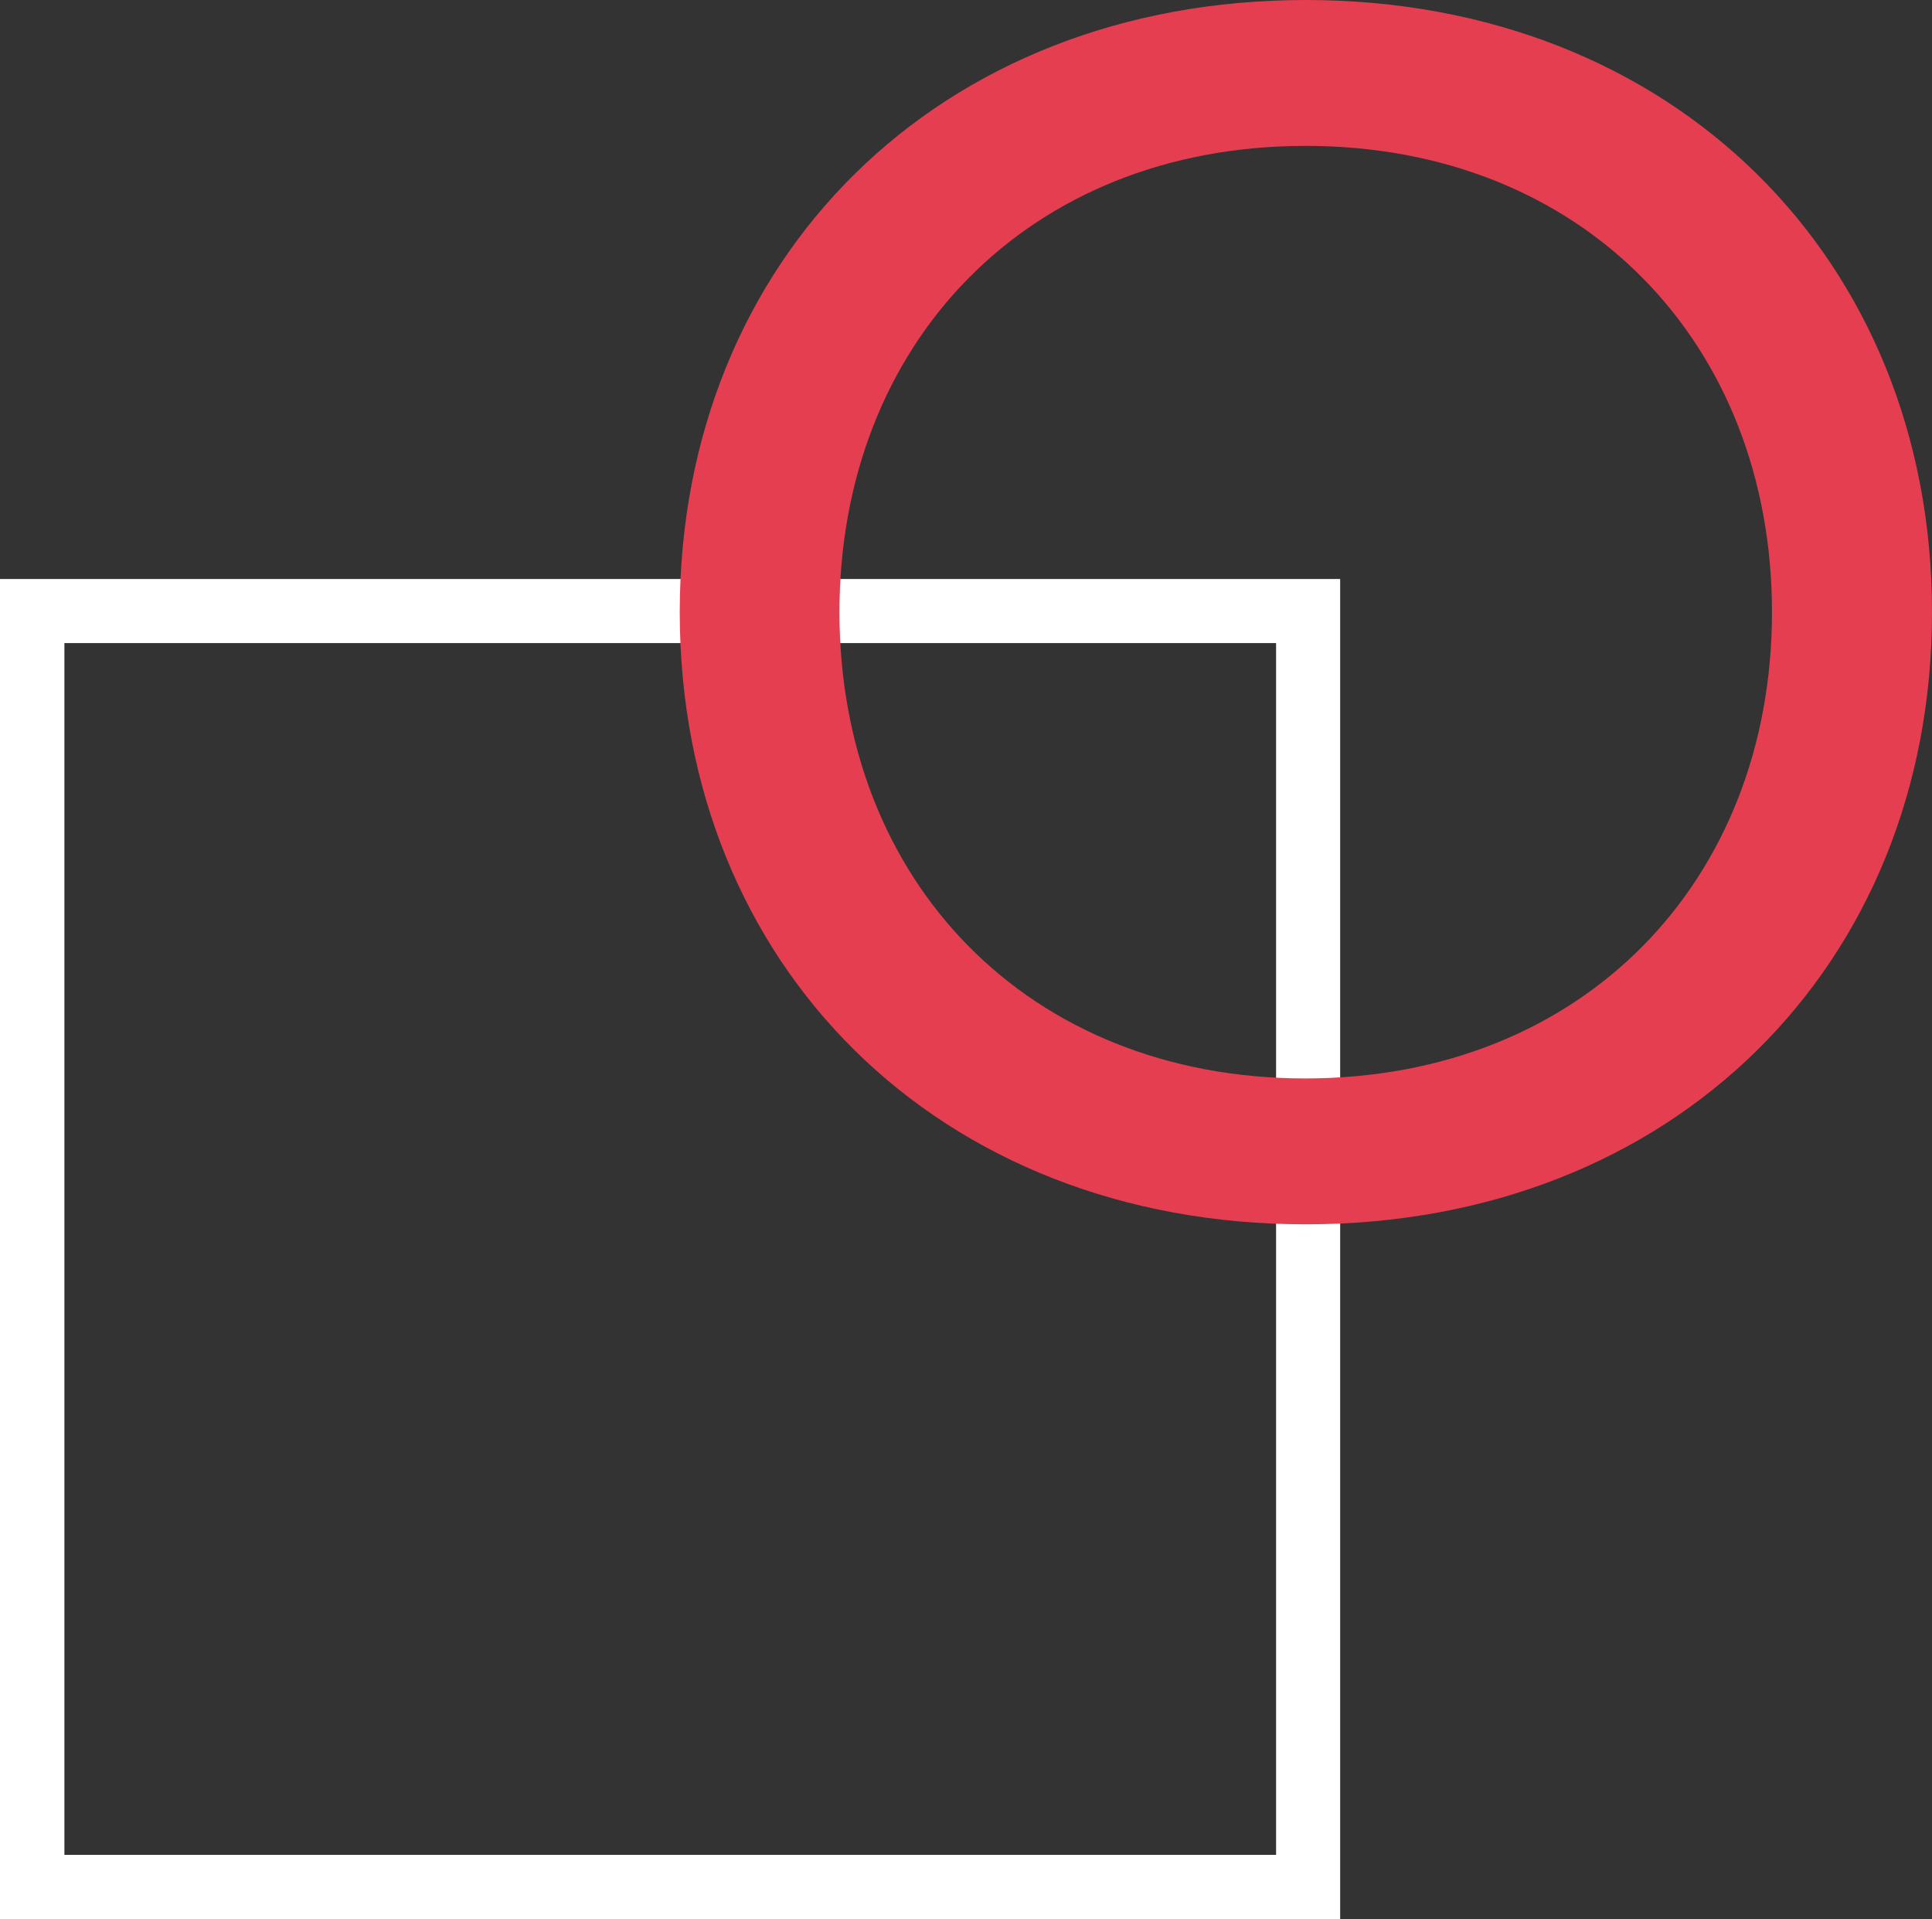
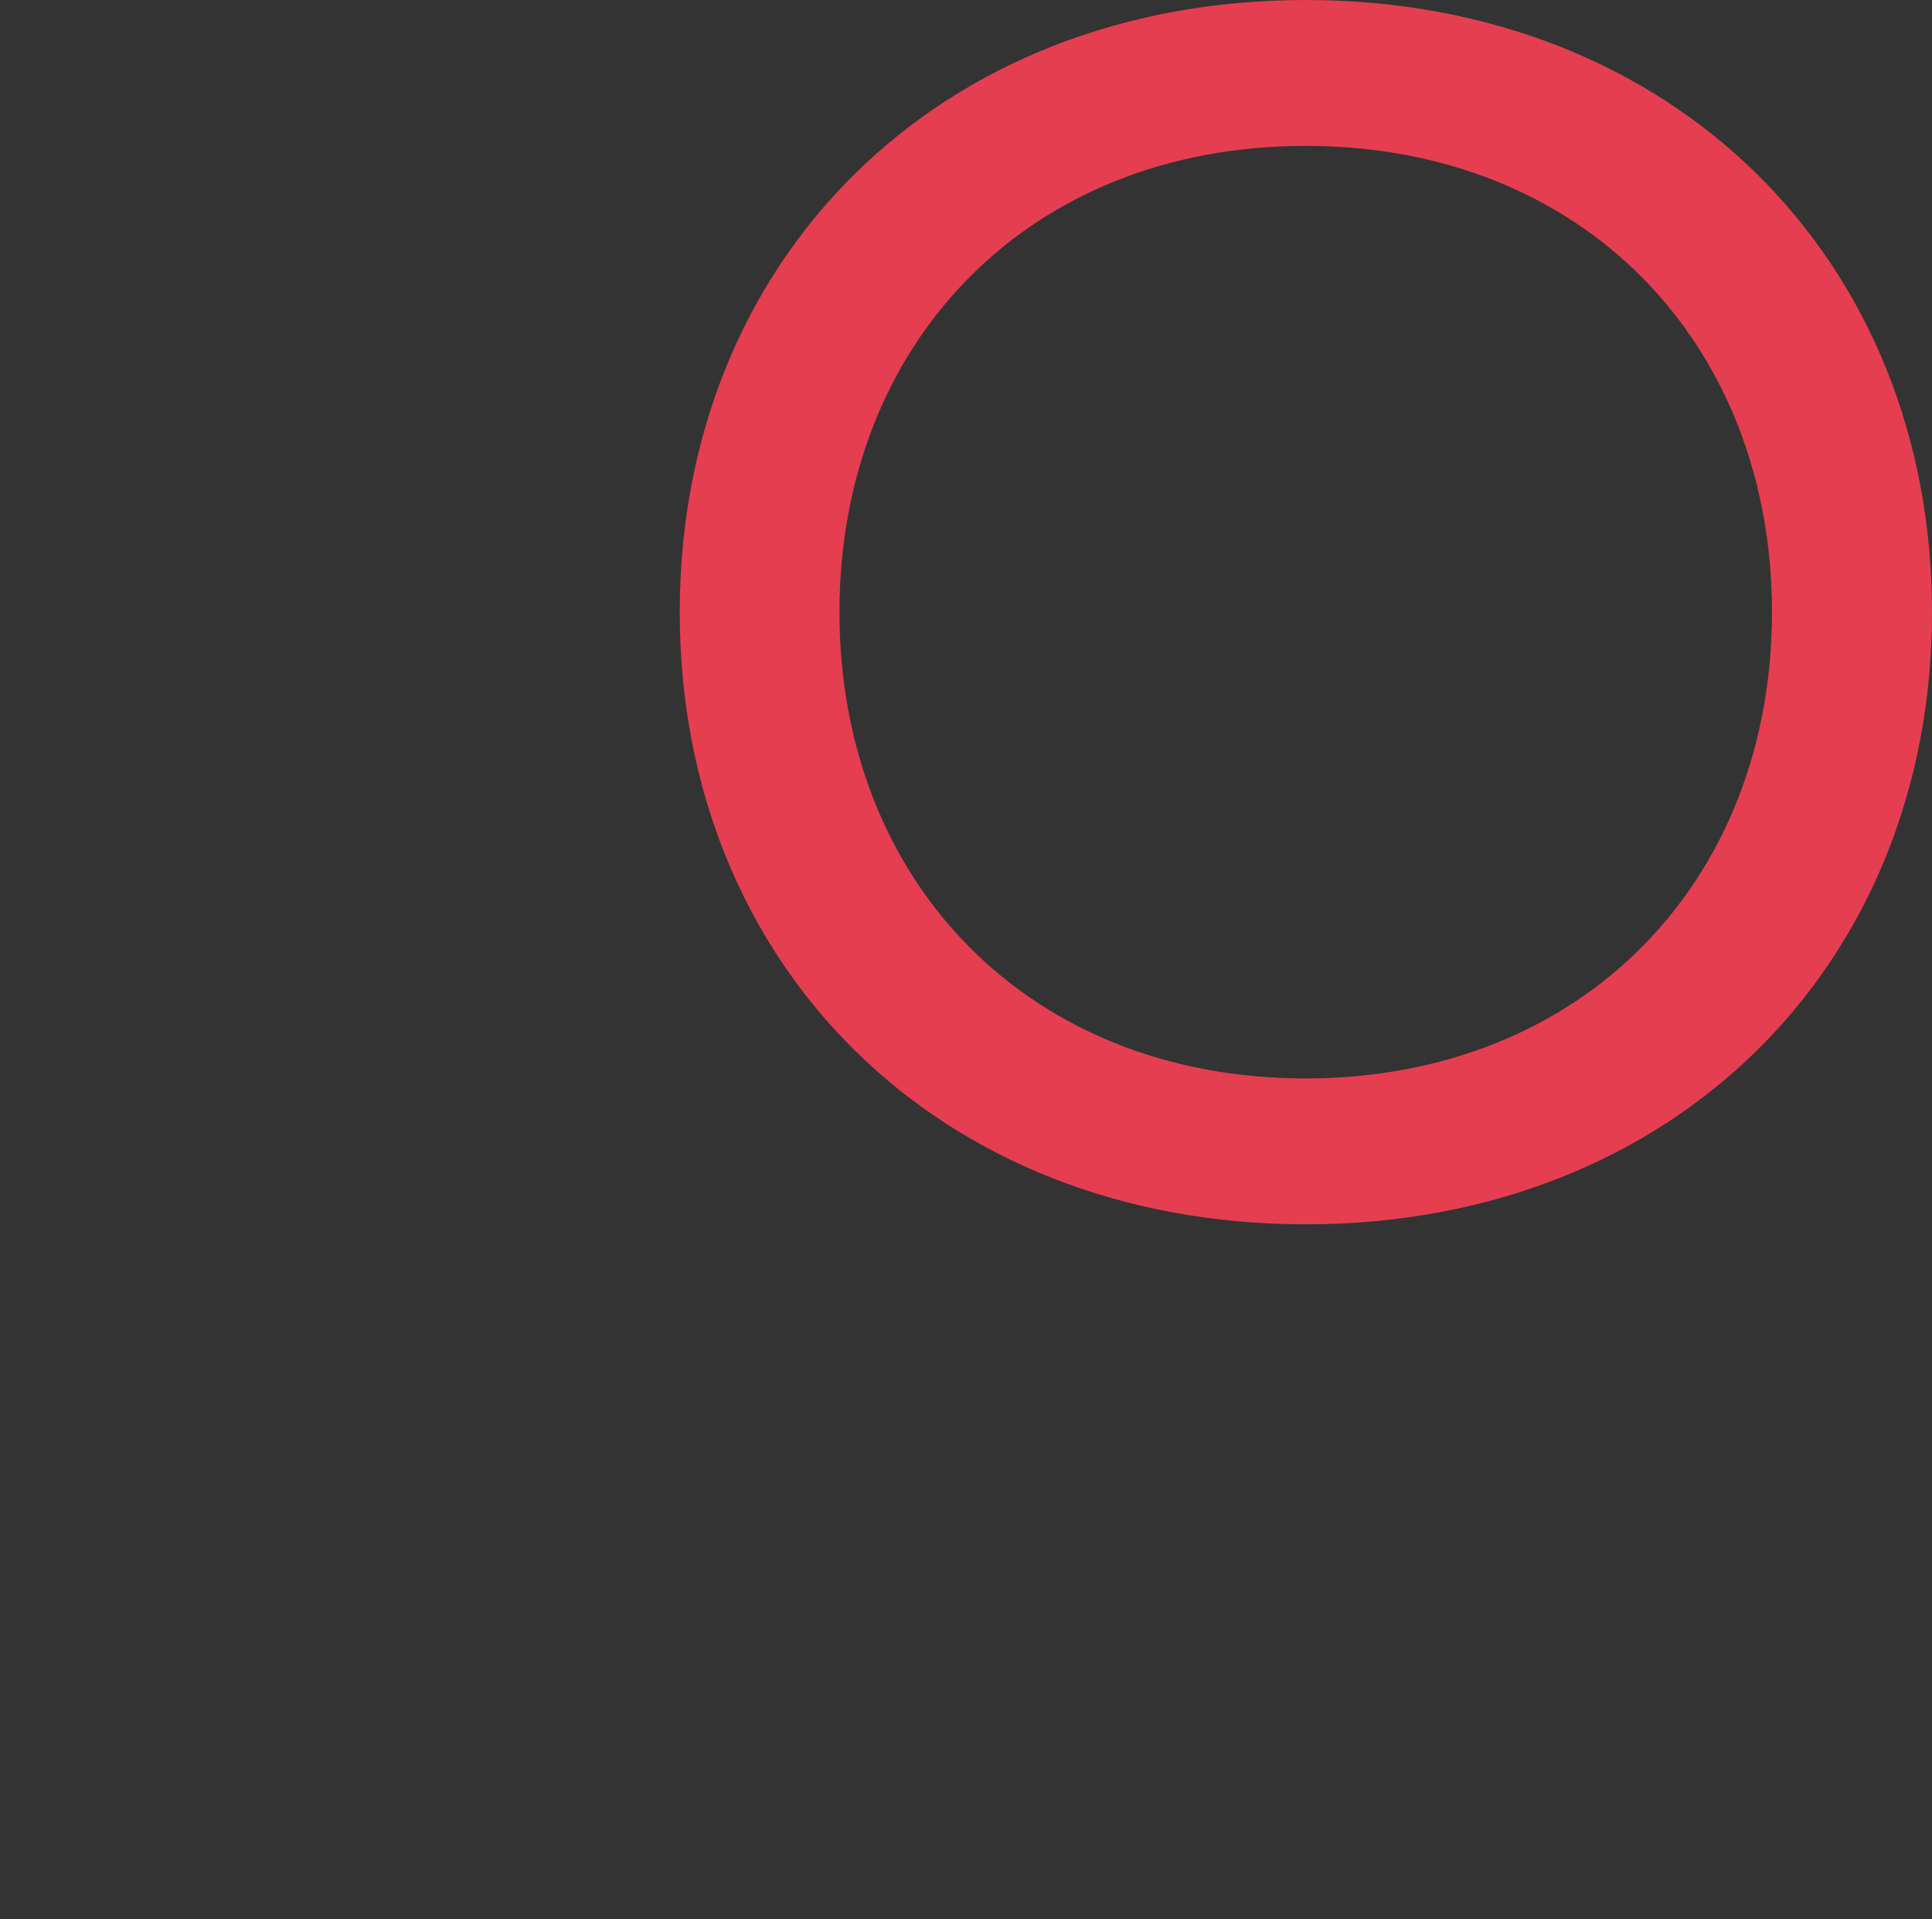
<svg xmlns="http://www.w3.org/2000/svg" version="1.1" id="Capa_1" x="0px" y="0px" viewBox="0 0 60 59.6" style="enable-background:new 0 0 60 59.6;" xml:space="preserve">
  <rect x="0" y="0" width="60" height="59.6" fill="#333333" stroke="none" />
  <style type="text/css"> .st0{clip-path:url(#SVGID_00000056415017050998173400000016073858354889620096_);} .st1{clip-path:url(#SVGID_00000145741844724317820960000012615838982753122995_);fill:url(#SVGID_00000098201330337878134670000000274437494697813899_);} .st2{clip-path:url(#SVGID_00000028314717831702541520000014397963397855382201_);fill:none;} .st3{clip-path:url(#SVGID_00000028314717831702541520000014397963397855382201_);} .st4{clip-path:url(#SVGID_00000063617051240209478990000012627541936930897057_);fill:url(#SVGID_00000002348627013361555240000014731213872014164898_);} .st5{clip-path:url(#SVGID_00000088103612218878610100000013119603832544075668_);fill:url(#SVGID_00000132072267165824423950000006638143065353408140_);} .st6{opacity:0.4;fill:#D8D8D8;} .st7{fill:#D8D8D8;} .st8{fill:#E53E51;} .st9{opacity:0.8;fill:#FFFFFF;} .st10{clip-path:url(#SVGID_00000059993954551241405110000014237982676270976143_);fill:url(#SVGID_00000076570856724157850120000016029613879932002742_);} .st11{fill:none;stroke:#E53E51;stroke-width:3;stroke-miterlimit:10;} .st12{fill:#FFFFFF;} .st13{fill:#FFFFFF;stroke:#E53E51;stroke-width:4;stroke-miterlimit:10;} .st14{fill:#54565A;} .st15{fill-rule:evenodd;clip-rule:evenodd;fill:#FFFFFF;} .st16{clip-path:url(#SVGID_00000070839727180361280750000002789655689325856162_);fill:#FFFFFF;} .st17{clip-path:url(#SVGID_00000116943442881081088780000014869938185823877262_);fill:#E53E51;} .st18{clip-path:url(#SVGID_00000116943442881081088780000014869938185823877262_);fill:#FFFFFF;} .st19{clip-path:url(#SVGID_00000007427736881343783620000008528329846574784906_);fill:#FFFFFF;} .st20{clip-path:url(#SVGID_00000183970247158706321790000000972267932558892425_);fill:#54565A;} .st21{clip-path:url(#SVGID_00000112592166711262757570000013725450907890807721_);fill:#E53E51;} .st22{clip-path:url(#SVGID_00000112592166711262757570000013725450907890807721_);fill:#54565A;} .st23{clip-path:url(#SVGID_00000114056324263093967810000004952627751007006352_);fill:#54565A;} .st24{clip-path:url(#SVGID_00000052783333744466231420000003654849302747633591_);fill:#54565A;} .st25{clip-path:url(#SVGID_00000106842821443695818890000001137077030039224230_);fill:#E53E51;} .st26{clip-path:url(#SVGID_00000106842821443695818890000001137077030039224230_);fill:#54565A;} .st27{clip-path:url(#SVGID_00000021830005369175625620000013363619757915745931_);fill:#54565A;} .st28{clip-path:url(#SVGID_00000003104368488112138710000003324402313027793283_);fill:#54565A;} .st29{clip-path:url(#SVGID_00000004530746315074568190000007412258092153668523_);fill:#E53E51;} .st30{clip-path:url(#SVGID_00000004530746315074568190000007412258092153668523_);fill:#54565A;} .st31{clip-path:url(#SVGID_00000166673539227906197800000009653648960491874701_);fill:#54565A;} .st32{fill:#E53E51;stroke:#E53E51;stroke-width:0.75;stroke-miterlimit:10;} .st33{fill:#FFFFFF;stroke:#E53E51;stroke-width:3;stroke-miterlimit:10;} .st34{fill:#E23F52;stroke:#E23F52;stroke-linecap:round;stroke-linejoin:round;stroke-miterlimit:10;} .st35{clip-path:url(#SVGID_00000016047817328517117490000009491957487916226434_);fill:#54565A;} .st36{clip-path:url(#SVGID_00000160150791414620585990000004768746817104823486_);fill:#E53E51;} .st37{clip-path:url(#SVGID_00000160150791414620585990000004768746817104823486_);fill:#54565A;} .st38{clip-path:url(#SVGID_00000067939232276452663950000006835585562528445366_);fill:#54565A;} .st39{fill:#E53E51;stroke:#E53E51;stroke-width:0.5;stroke-miterlimit:10;} .st40{fill:#E23F52;stroke:#E23F52;stroke-width:0.75;stroke-linecap:round;stroke-linejoin:round;stroke-miterlimit:10;} .st41{fill:#E23F52;stroke:#E23F52;stroke-width:0.5;stroke-linecap:round;stroke-linejoin:round;stroke-miterlimit:10;} .st42{clip-path:url(#SVGID_00000154427796900357592750000009299494915991427247_);fill:#54565A;} .st43{clip-path:url(#SVGID_00000054965717848144604930000011684191959208976544_);fill:#E53E51;} .st44{clip-path:url(#SVGID_00000054965717848144604930000011684191959208976544_);fill:#54565A;} .st45{clip-path:url(#SVGID_00000070817700786745552560000012998144291821792902_);fill:#54565A;} .st46{clip-path:url(#SVGID_00000162335076185365899190000014532128479628299420_);fill:url(#SVGID_00000083053062782213888860000015910158877773458594_);} .st47{fill:none;stroke:#E53E51;stroke-width:4;stroke-miterlimit:10;} .st48{clip-path:url(#SVGID_00000008848570854683651090000014142017121615751586_);fill:#54565A;} .st49{clip-path:url(#SVGID_00000128457035724775277100000016891750926088970908_);fill:#E53E51;} .st50{clip-path:url(#SVGID_00000128457035724775277100000016891750926088970908_);fill:#54565A;} .st51{clip-path:url(#SVGID_00000082345005305133688780000006593676737211820191_);fill:#54565A;} .st52{fill:none;stroke:#E23F52;} .st53{clip-path:url(#SVGID_00000062903111268628058180000012037205035193306545_);fill:#54565A;} .st54{clip-path:url(#SVGID_00000072243590647215286810000014965700328982746008_);fill:#E53E51;} .st55{clip-path:url(#SVGID_00000072243590647215286810000014965700328982746008_);fill:#54565A;} .st56{clip-path:url(#SVGID_00000065796180173860407120000006773841163023697800_);fill:#54565A;} .st57{clip-path:url(#SVGID_00000012470715693780778260000008013753484581914543_);fill:#FFFFFF;} .st58{clip-path:url(#SVGID_00000070800730116253781770000008348261821151437220_);fill:#E53E51;} .st59{clip-path:url(#SVGID_00000070800730116253781770000008348261821151437220_);fill:#FFFFFF;} .st60{clip-path:url(#SVGID_00000121251155768668007870000006803841615964760508_);fill:#FFFFFF;} .st61{clip-path:url(#SVGID_00000070107359015235945780000015596288289928894093_);fill:#FFFFFF;} .st62{clip-path:url(#SVGID_00000050628360347652706480000009088535117287603084_);fill:#E53E51;} .st63{clip-path:url(#SVGID_00000050628360347652706480000009088535117287603084_);fill:#FFFFFF;} .st64{clip-path:url(#SVGID_00000084504661523037384170000002719133623001558146_);fill:#FFFFFF;} .st65{clip-path:url(#SVGID_00000172438218046200322830000004060044983147517072_);fill:#FFFFFF;} .st66{clip-path:url(#SVGID_00000144316935657441388480000004755401970581735044_);fill:#E53E51;} .st67{clip-path:url(#SVGID_00000144316935657441388480000004755401970581735044_);fill:#FFFFFF;} .st68{clip-path:url(#SVGID_00000075868678199531211570000002592065469604004751_);fill:#FFFFFF;} .st69{clip-path:url(#SVGID_00000003095579381278933910000011377156454162545046_);fill:#FFFFFF;} .st70{clip-path:url(#SVGID_00000090257069321216921020000007740965725695439799_);fill:#E53E51;} .st71{clip-path:url(#SVGID_00000090257069321216921020000007740965725695439799_);fill:#FFFFFF;} .st72{clip-path:url(#SVGID_00000160874980801027048110000006068512623596560257_);fill:#FFFFFF;} .st73{clip-path:url(#SVGID_00000057827640124923998560000014236571034571118735_);fill:#FFFFFF;} .st74{clip-path:url(#SVGID_00000116933681985480468640000016008556768438661793_);fill:#E53E51;} .st75{clip-path:url(#SVGID_00000116933681985480468640000016008556768438661793_);fill:#FFFFFF;} .st76{clip-path:url(#SVGID_00000062168467824290550110000008832330578245230990_);fill:#FFFFFF;} .st77{clip-path:url(#SVGID_00000010302073764665748730000002710111919635149963_);fill:#FFFFFF;} .st78{clip-path:url(#SVGID_00000076574646676837139190000007349630928953873083_);fill:#E53E51;} .st79{clip-path:url(#SVGID_00000076574646676837139190000007349630928953873083_);fill:#FFFFFF;} .st80{clip-path:url(#SVGID_00000165940656309204226400000007334803056061857944_);fill:#FFFFFF;} .st81{clip-path:url(#SVGID_00000022552326202828214990000010708969107665912197_);} .st82{clip-path:url(#SVGID_00000074413764270881537890000009635505734966421645_);} </style>
  <g>
-     <path class="st12" d="M41.62,59.6H0V17.98h41.62V59.6z M2,57.6h37.63V19.97H2V57.6z" />
    <path class="st8" d="M21.11,19.01C21.11,8.04,29.15,0,40.55,0S60,8.04,60,19.01s-8.04,19.01-19.45,19.01S21.11,29.97,21.11,19.01 M55.03,19.01c0-8.33-5.85-14.48-14.48-14.48c-8.63,0-14.48,6.14-14.48,14.48s5.85,14.48,14.48,14.48 C49.18,33.48,55.03,27.34,55.03,19.01" />
  </g>
</svg>